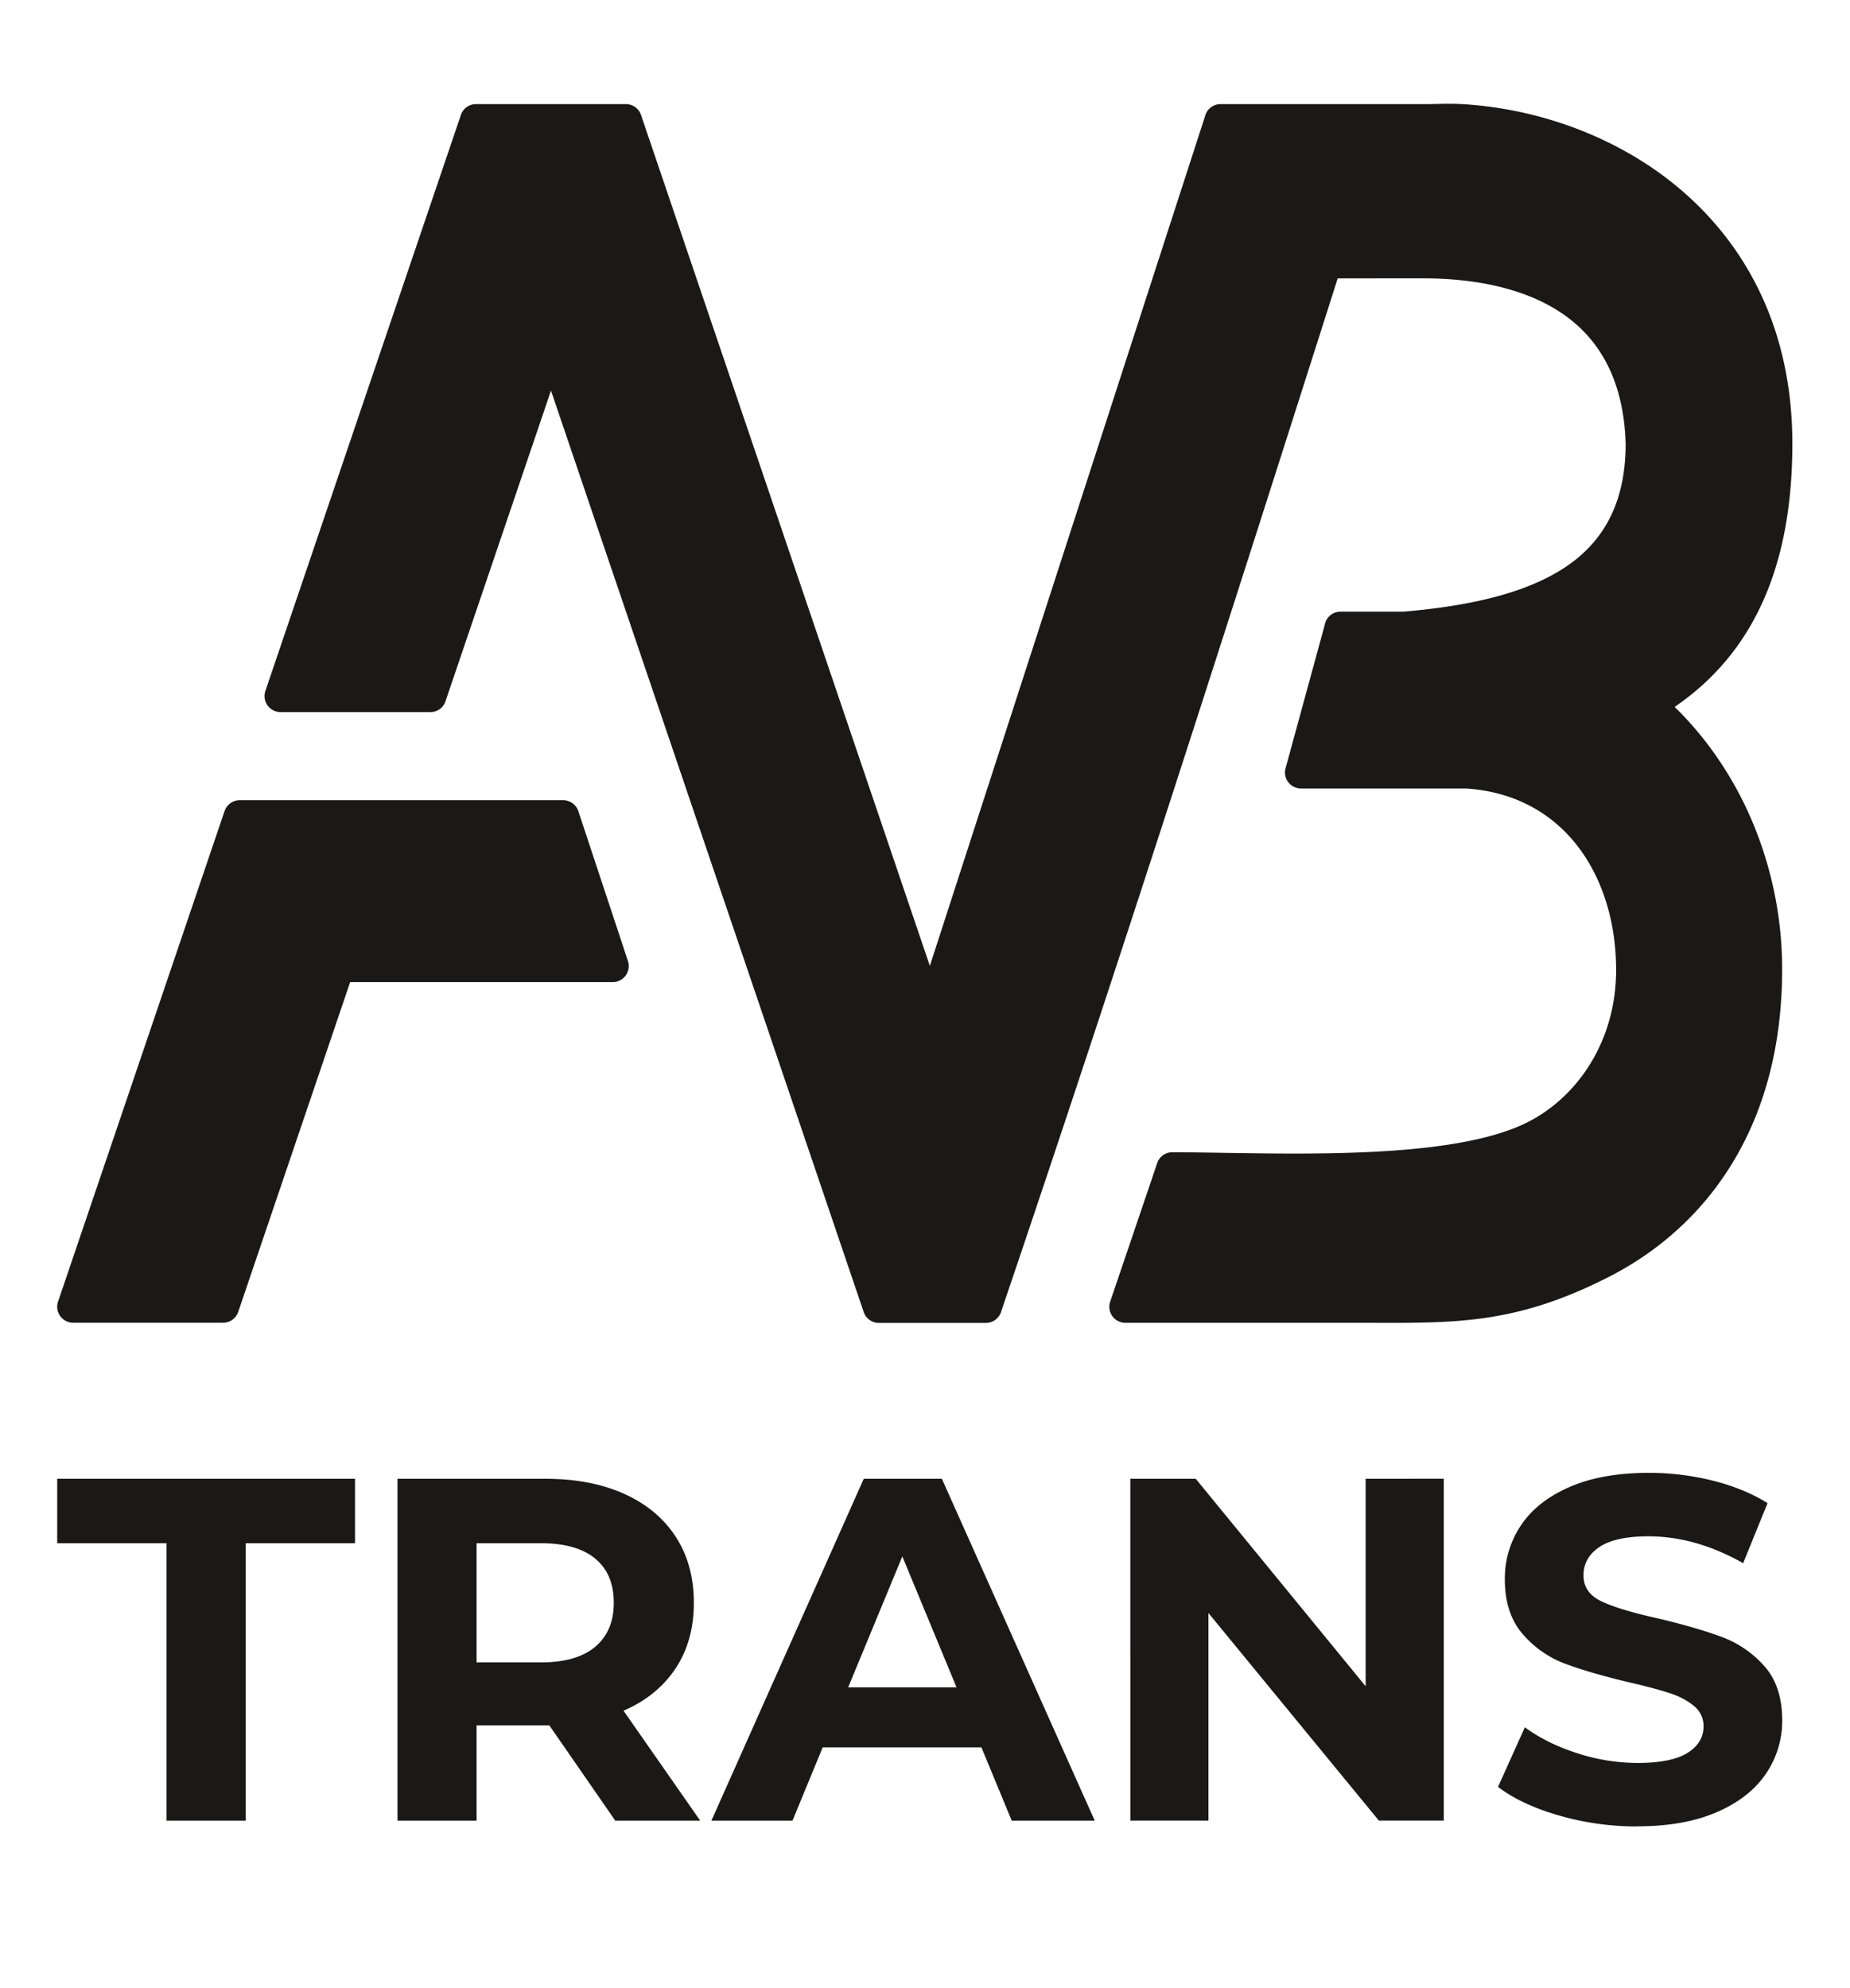
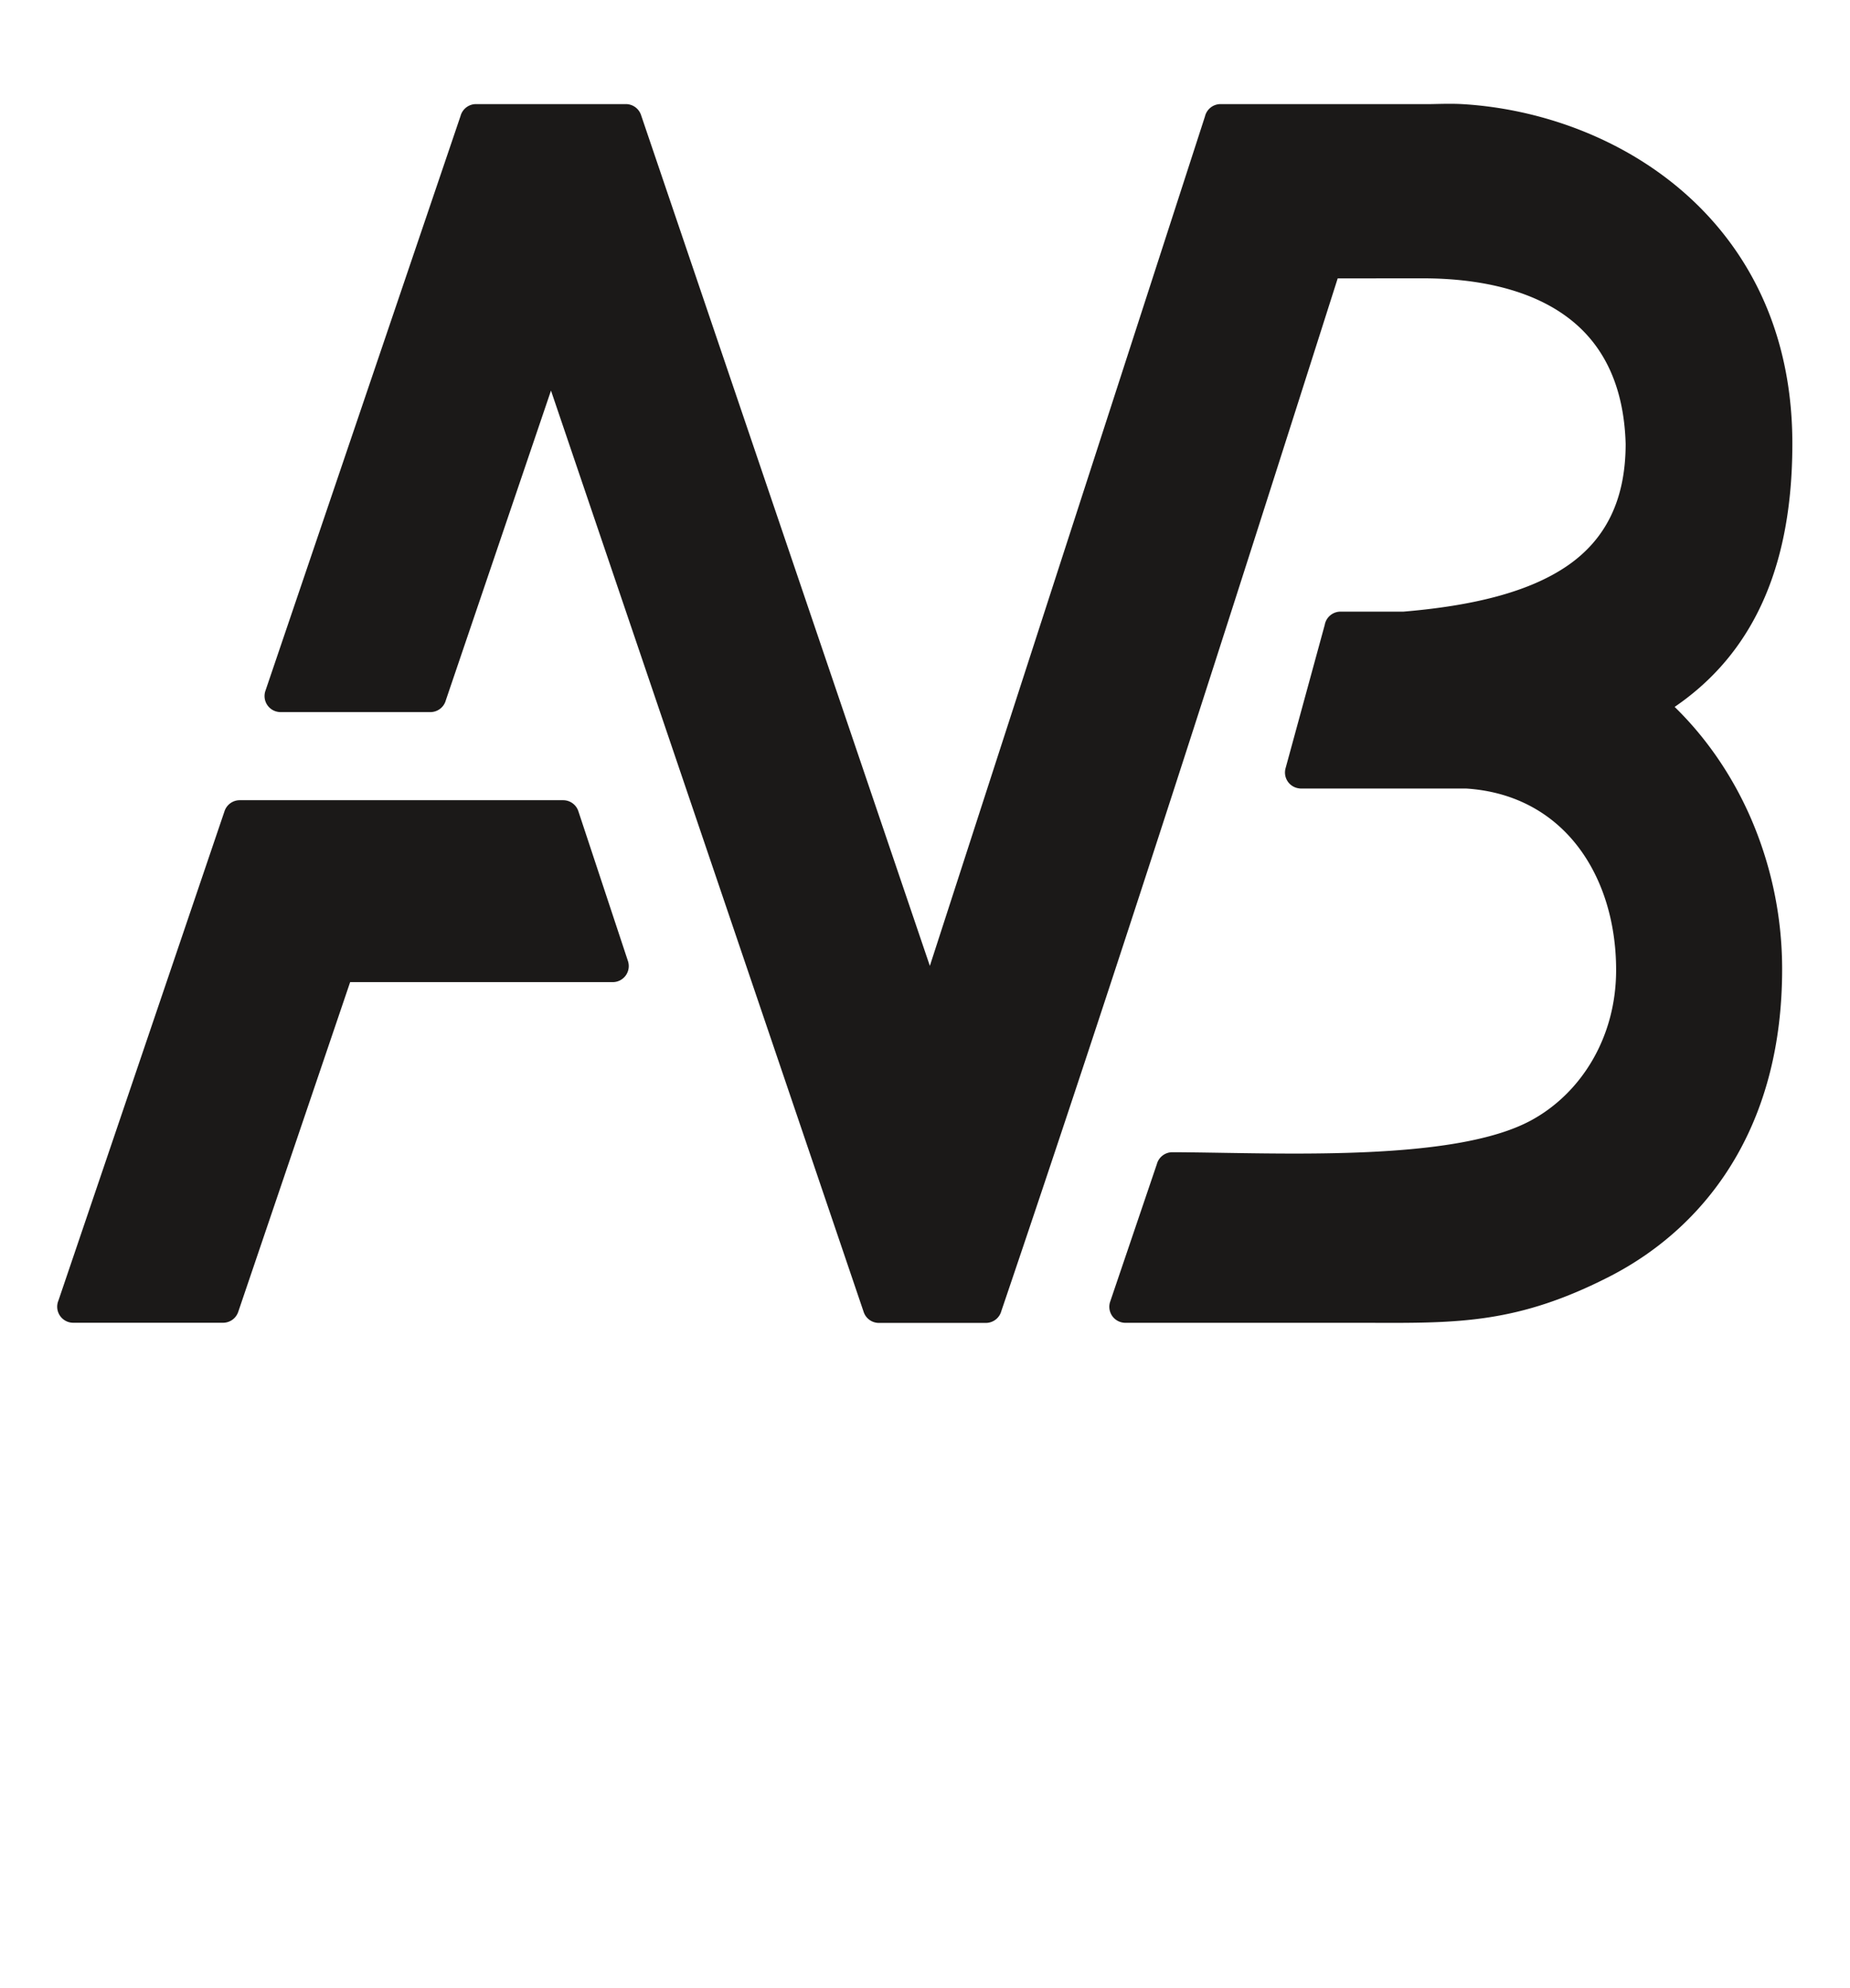
<svg xmlns="http://www.w3.org/2000/svg" id="svg18" viewBox="0 0 1960.85 2106.53">
  <defs>
    <style>.cls-1{fill:#1b1918;fill-rule:evenodd;}</style>
  </defs>
-   <path id="path4" class="cls-1" d="M176.54,1635.41H60.63v-68.3H376.29v68.3H260.38v293.94H176.54Zm475.57,293.94-69.86-100.91H505.14v100.91H421.31V1567.11h156.8q48.12,0,83.57,16t54.6,45.54q19.14,29.49,19.15,69.86T716,1768.15q-19.41,29.24-55.11,44.76l81.24,116.44Zm-1.55-230.8q0-30.54-19.67-46.83t-57.44-16.31H505.14v126.27h68.31q37.78,0,57.44-16.56T650.56,1698.55Zm389.66,153.17H872L840,1929.35H754.05l161.46-362.24h82.8l162,362.24h-88Zm-26.39-63.65-57.44-138.68L899,1788.07Zm516.45-221v362.24h-68.83l-180.6-219.93v219.93h-82.79V1567.11h69.34L1447.48,1787V1567.11Zm204.92,368.45a296.41,296.41,0,0,1-83-11.65q-40.11-11.64-64.43-30.27l28.46-63.13q23.29,17.07,55.37,27.42a208,208,0,0,0,64.17,10.35q35.71,0,52.78-10.61t17.08-28.2a26.94,26.94,0,0,0-10.09-21.47q-10.1-8.55-25.87-13.72t-42.7-11.38q-41.4-9.84-67.79-19.67a110.09,110.09,0,0,1-45.28-31.56q-18.88-21.74-18.89-58a100.82,100.82,0,0,1,17.08-57.18q17.09-25.62,51.49-40.63t84.09-15a278.4,278.4,0,0,1,67.79,8.28q33.12,8.28,58,23.8l-25.87,63.65q-50.2-28.45-100.4-28.46-35.17,0-52,11.38t-16.82,30q0,18.63,19.41,27.68t59.25,17.86q41.4,9.83,67.79,19.66a112.37,112.37,0,0,1,45.28,31q18.88,21.23,18.89,57.44a98.92,98.92,0,0,1-17.34,56.67q-17.34,25.6-52,40.62t-84.35,15Z" />
  <path id="path14" class="cls-1" d="M504.55,110.31H663.37a17,17,0,0,1,16.06,11.54l306.14,901.7,291.6-900.18a17,17,0,0,1,16.53-13.06h216.81c3.68.06,7.75,0,11.83-.12,9.32-.19,18.71-.38,28.19.18,88.92,5.37,185.31,41.54,254.22,112.45,56.84,58.49,95,140.26,95,247.35,0,74.17-13.39,133.58-37.93,181.11-21.22,41.11-50.63,73.1-86.83,97.85,33.47,32.65,60.5,72.11,79.8,115.72a402.34,402.34,0,0,1,34.13,163.77c-.23,78.49-18.13,142.78-47.05,194.22-33.82,60.12-82.63,102.68-136,130-97,49.56-159.82,49.32-252.32,49h-260.8a17.58,17.58,0,0,1-5.44-.94,16.94,16.94,0,0,1-10.61-21.5l49.48-145.79a17,17,0,0,1,16.41-12.57c12.22,0,32.81.32,54.9.67,106,1.67,253.27,4,324.41-33.91,27-14.37,50.21-36.88,66.43-65.12,15.4-26.81,24.52-58.82,24.62-94,.15-52.85-15.32-101.7-44.9-137.08-26.57-31.77-64.88-52.78-113.77-55.95H1378.89a20.84,20.84,0,0,1-4.44-.67,16.92,16.92,0,0,1-11.88-20.76l41.54-152a17,17,0,0,1,16.74-14.05h66.6c73.4-6.15,133.41-20.61,174.39-49,39.14-27.15,61.21-68.23,61.21-128.85-1.8-62.18-23.9-103.08-55.64-129.37-43.31-35.88-105.33-46-159.48-46l-90.09.07c-117.06,367.49-232.71,729.66-356.51,1094.34a17,17,0,0,1-16.41,12.58H931.5a17,17,0,0,1-16.06-11.55L584,413.92,472.56,742.06a17,17,0,0,1-16.41,12.58H297.34a17.87,17.87,0,0,1-5.45-.93,17,17,0,0,1-10.61-21.5L488.14,122.89a17,17,0,0,1,16.41-12.58Zm108.68,750,52.36,158.19a17,17,0,0,1-16.13,22.29H371.12L252.49,1390.25a17,17,0,0,1-16.06,11.52l-158.82,0a17,17,0,0,1-15.7-23.48L238,859.56A17,17,0,0,1,254.1,848l342.79,0a17,17,0,0,1,16.34,12.35Z" />
</svg>